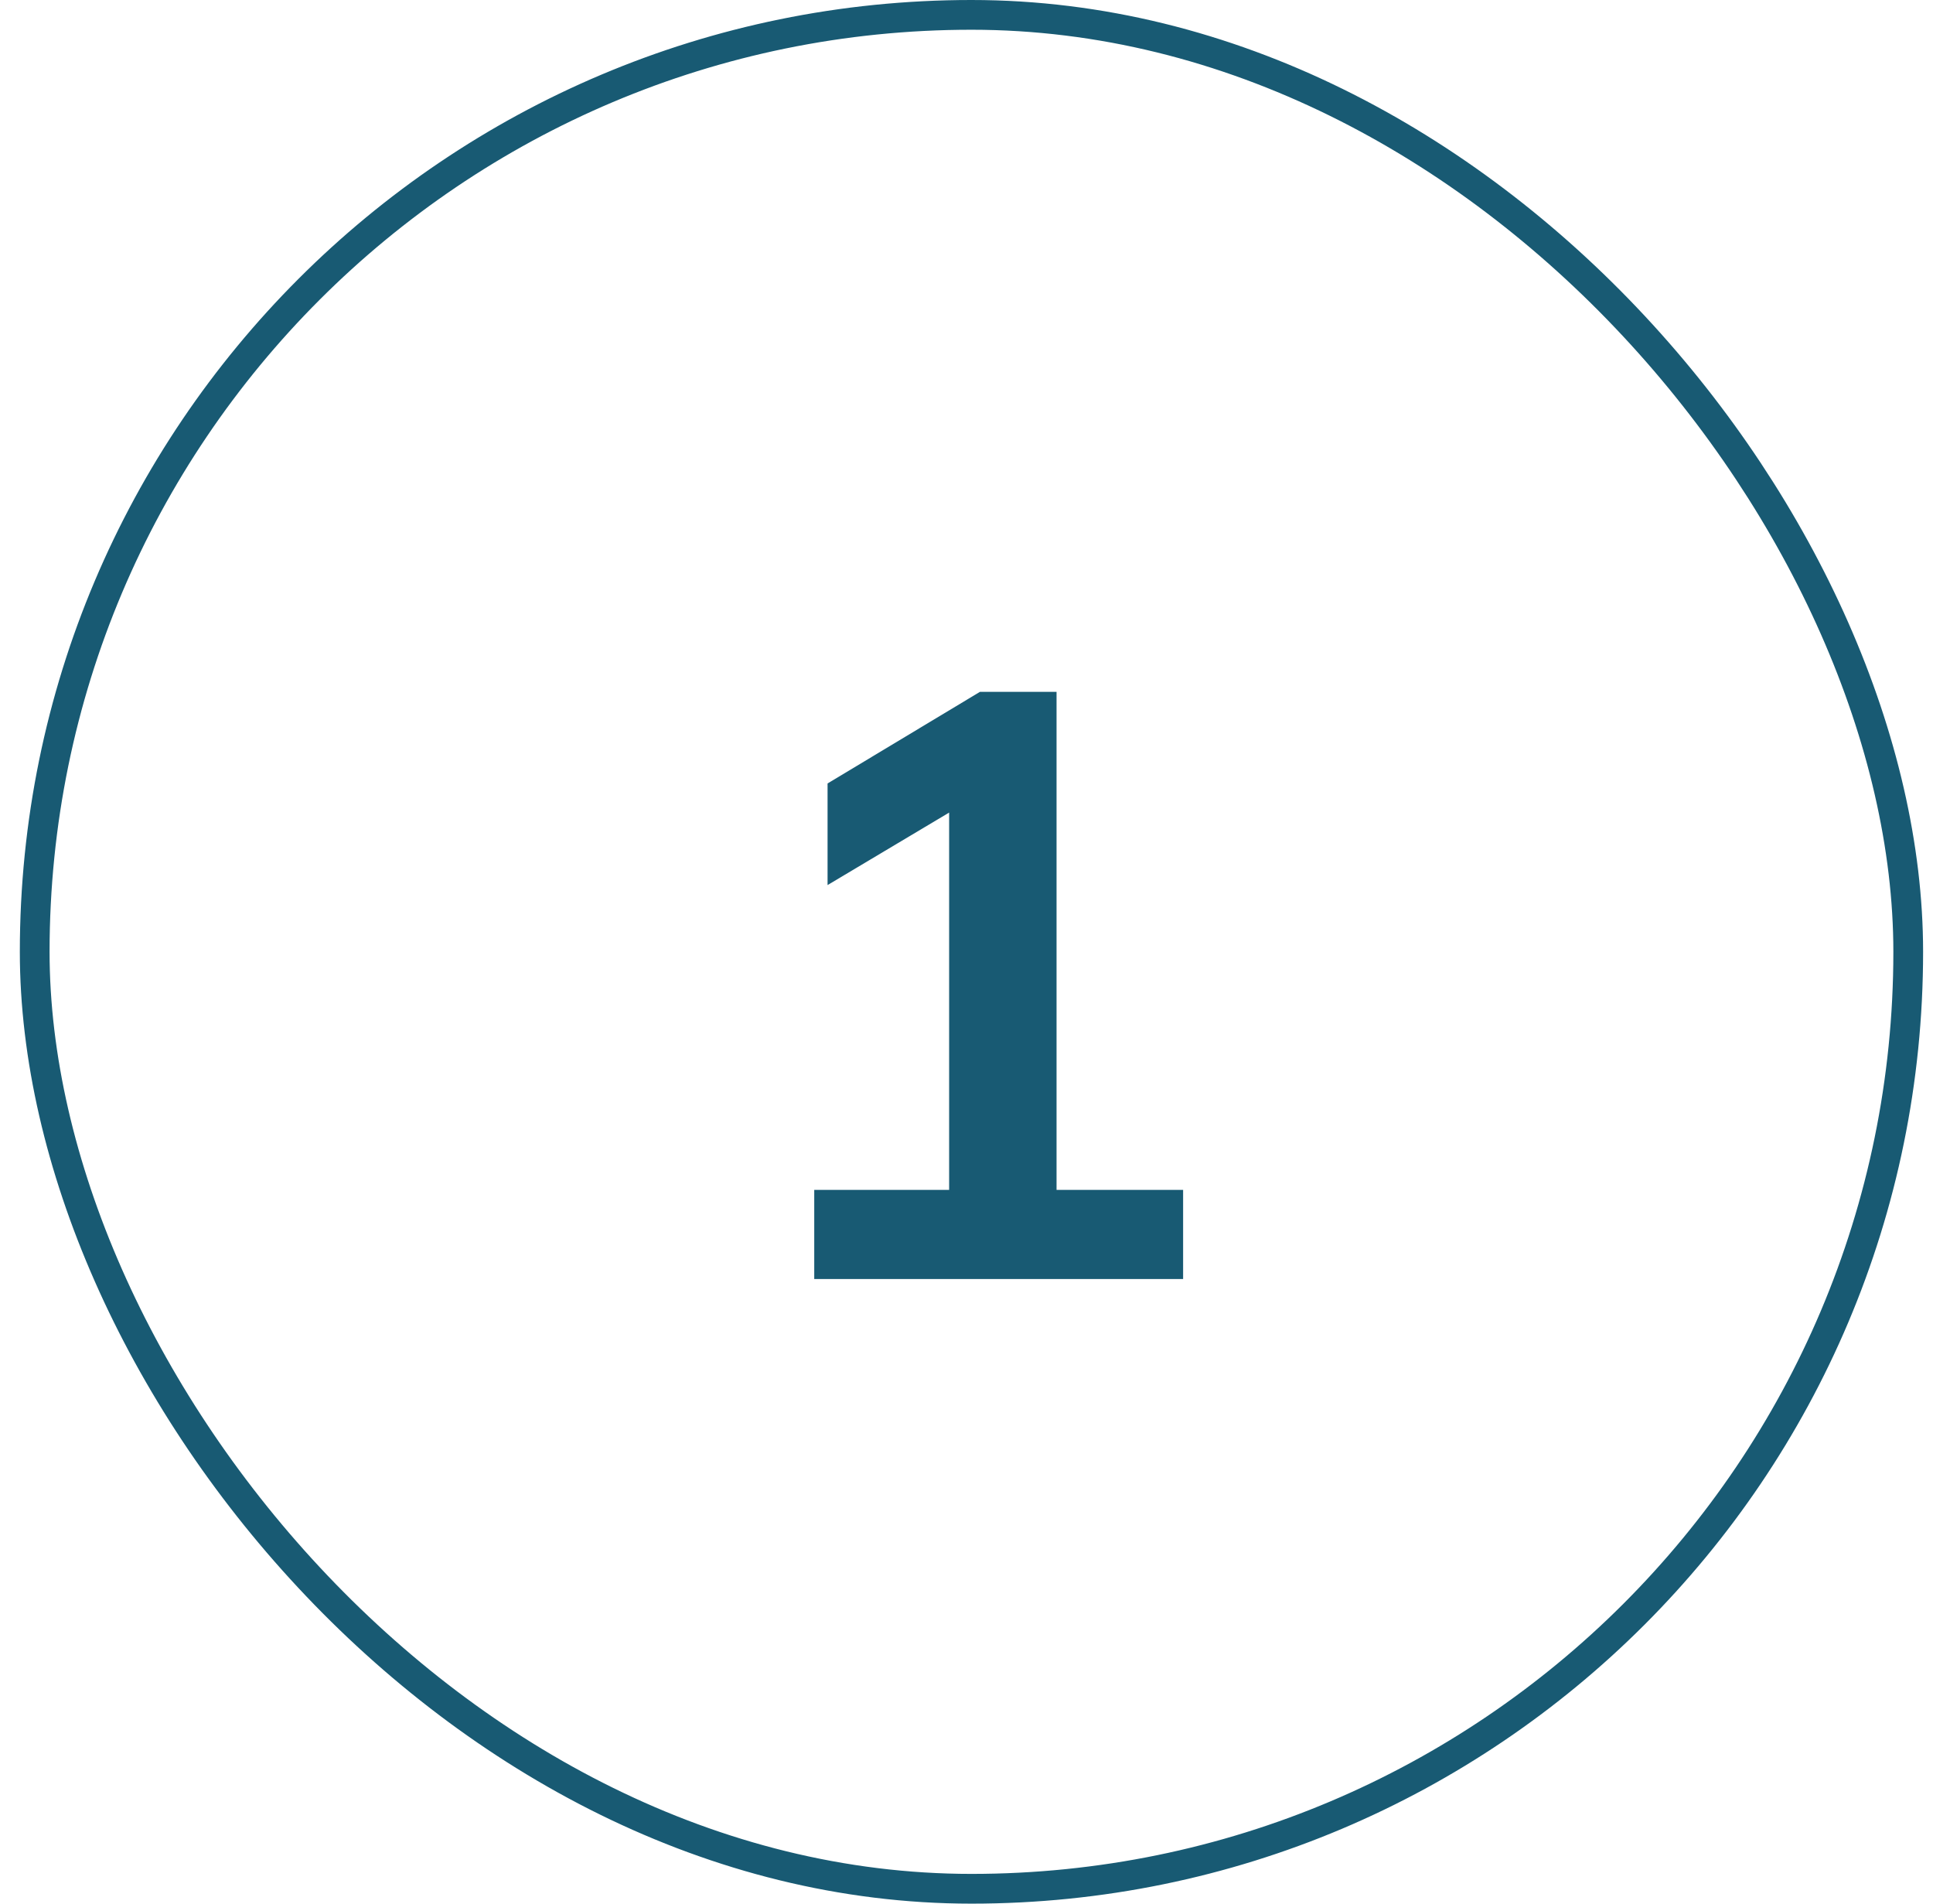
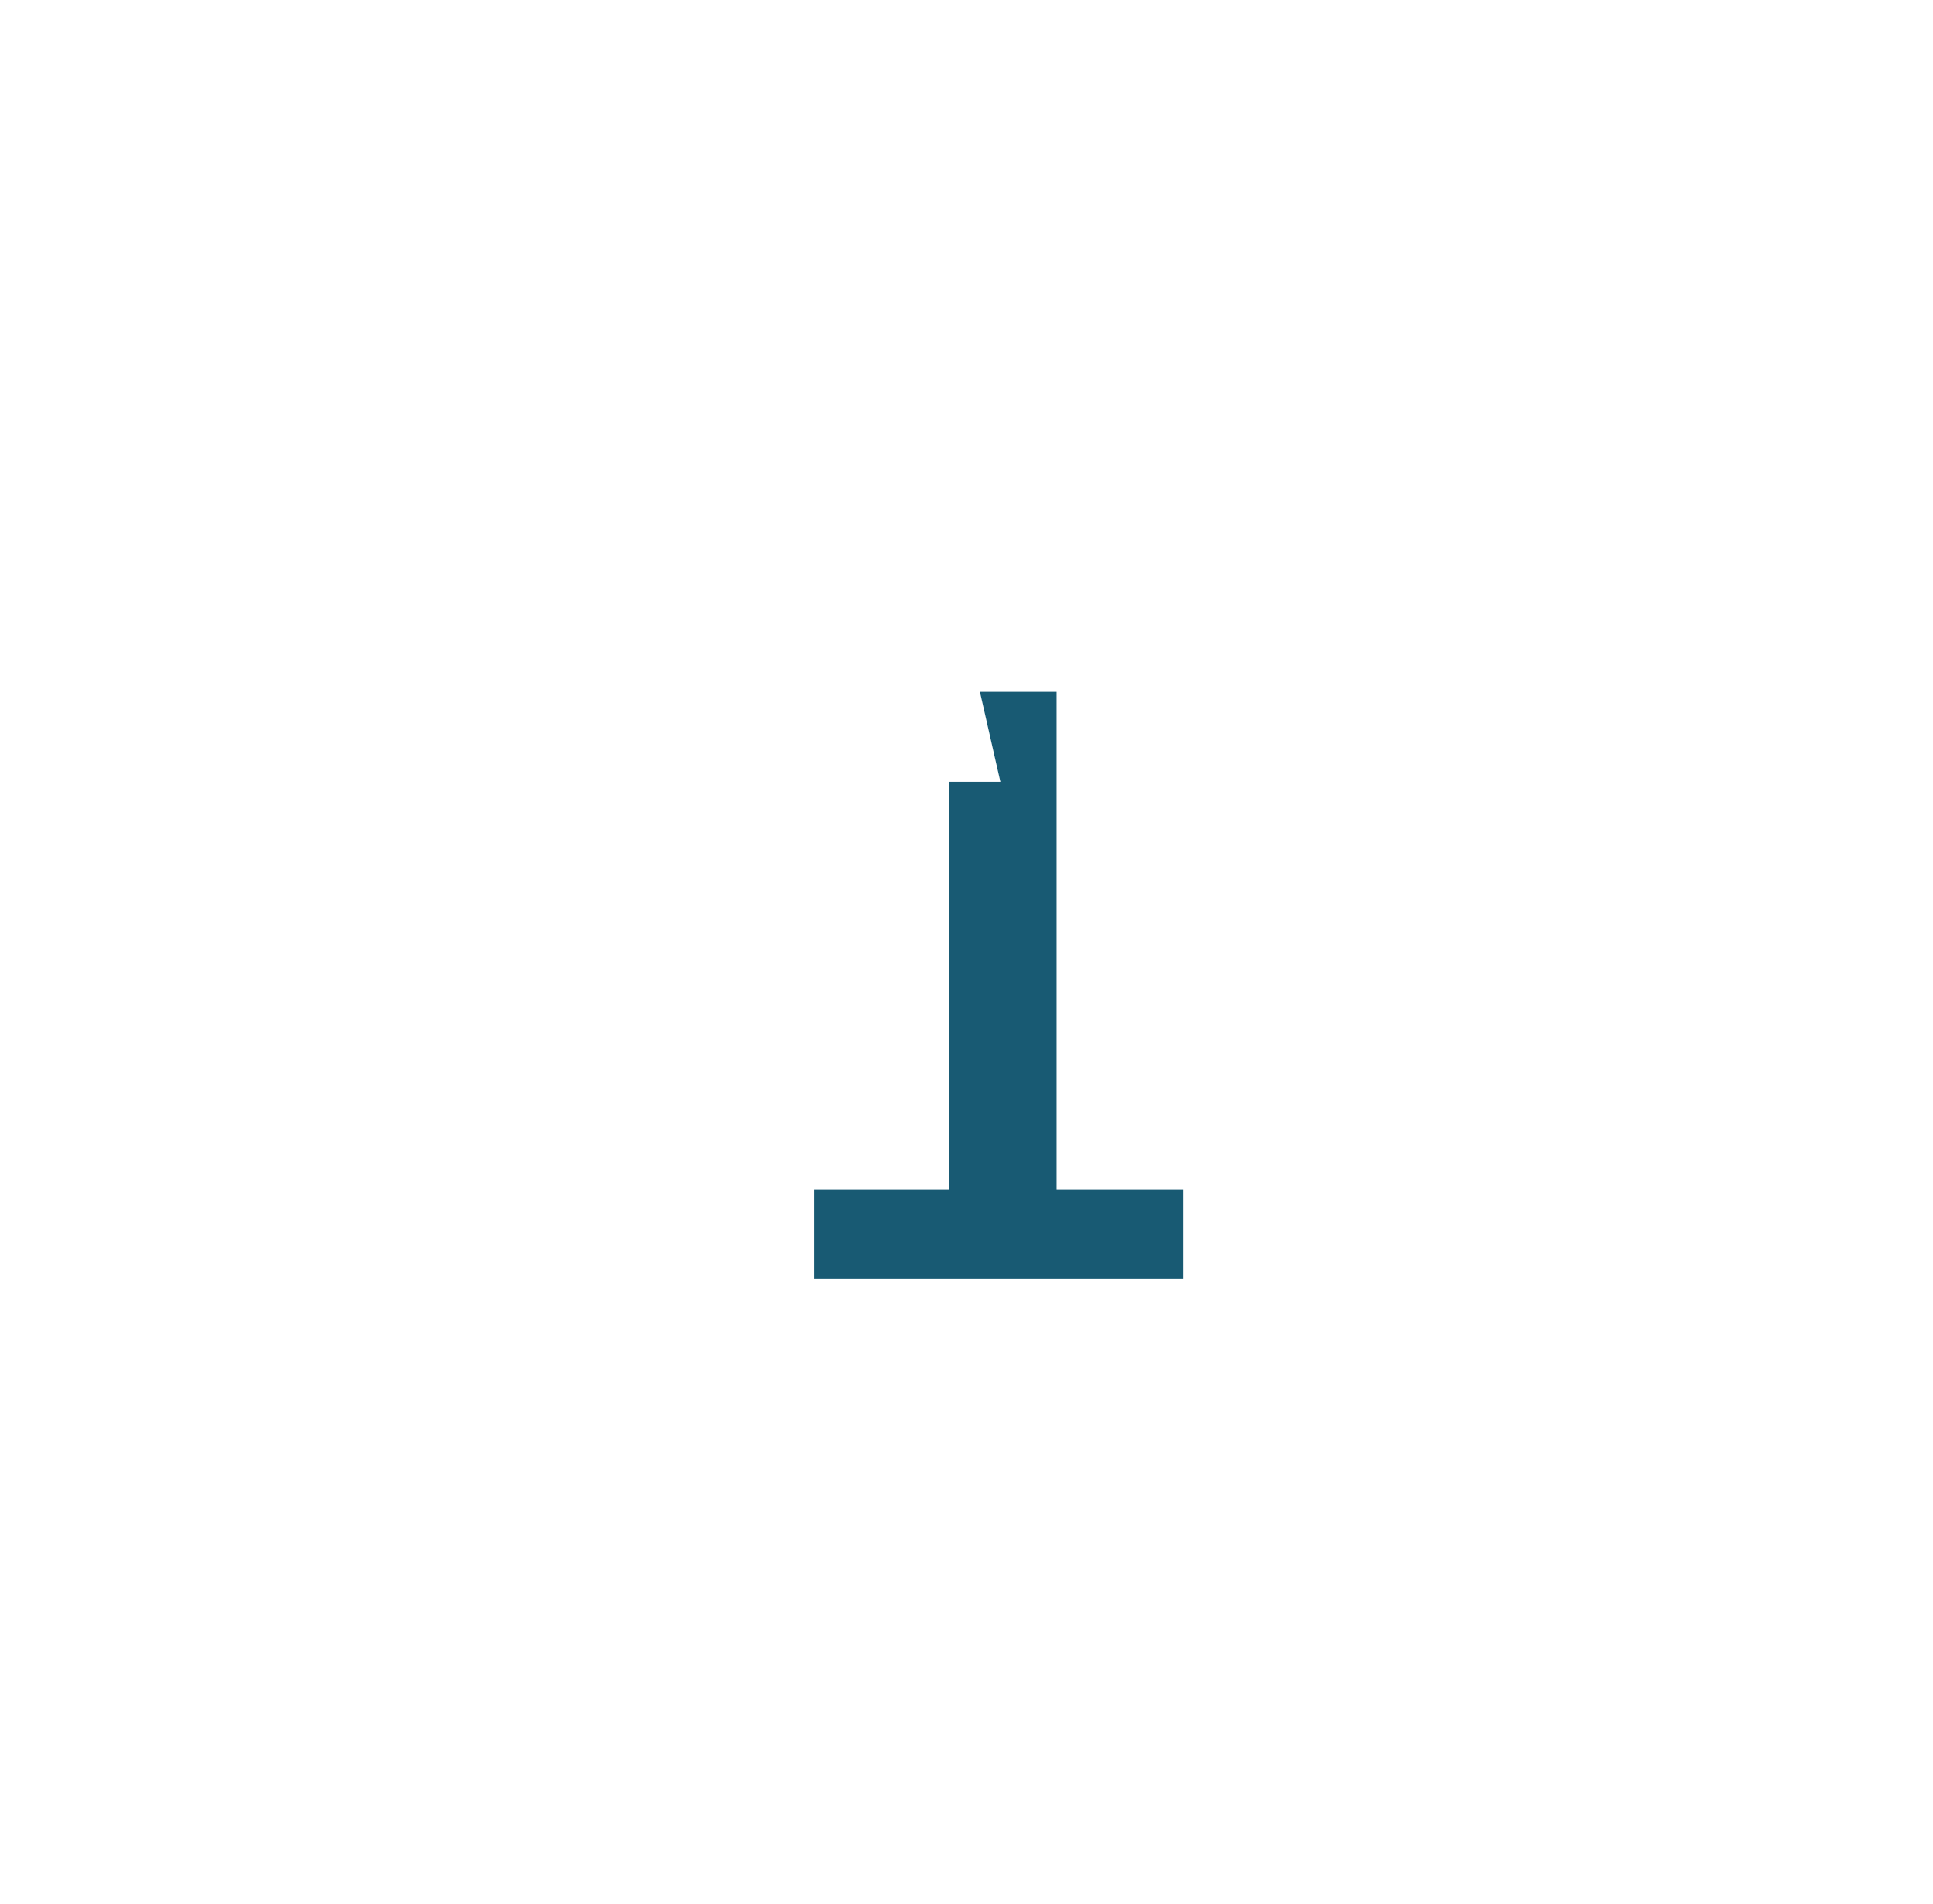
<svg xmlns="http://www.w3.org/2000/svg" width="65" height="64" viewBox="0 0 65 64" fill="none">
-   <path d="M27.38 43V40.004H31.916V26.284H33.652L27.828 29.756V26.34L32.952 23.26H35.528V40.004H39.784V43H27.38Z" fill="#185A73" />
-   <rect x="1.167" y="0.5" width="63" height="63" rx="31.5" stroke="#185A73" />
+   <path d="M27.38 43V40.004H31.916V26.284H33.652V26.34L32.952 23.26H35.528V40.004H39.784V43H27.38Z" fill="#185A73" />
</svg>